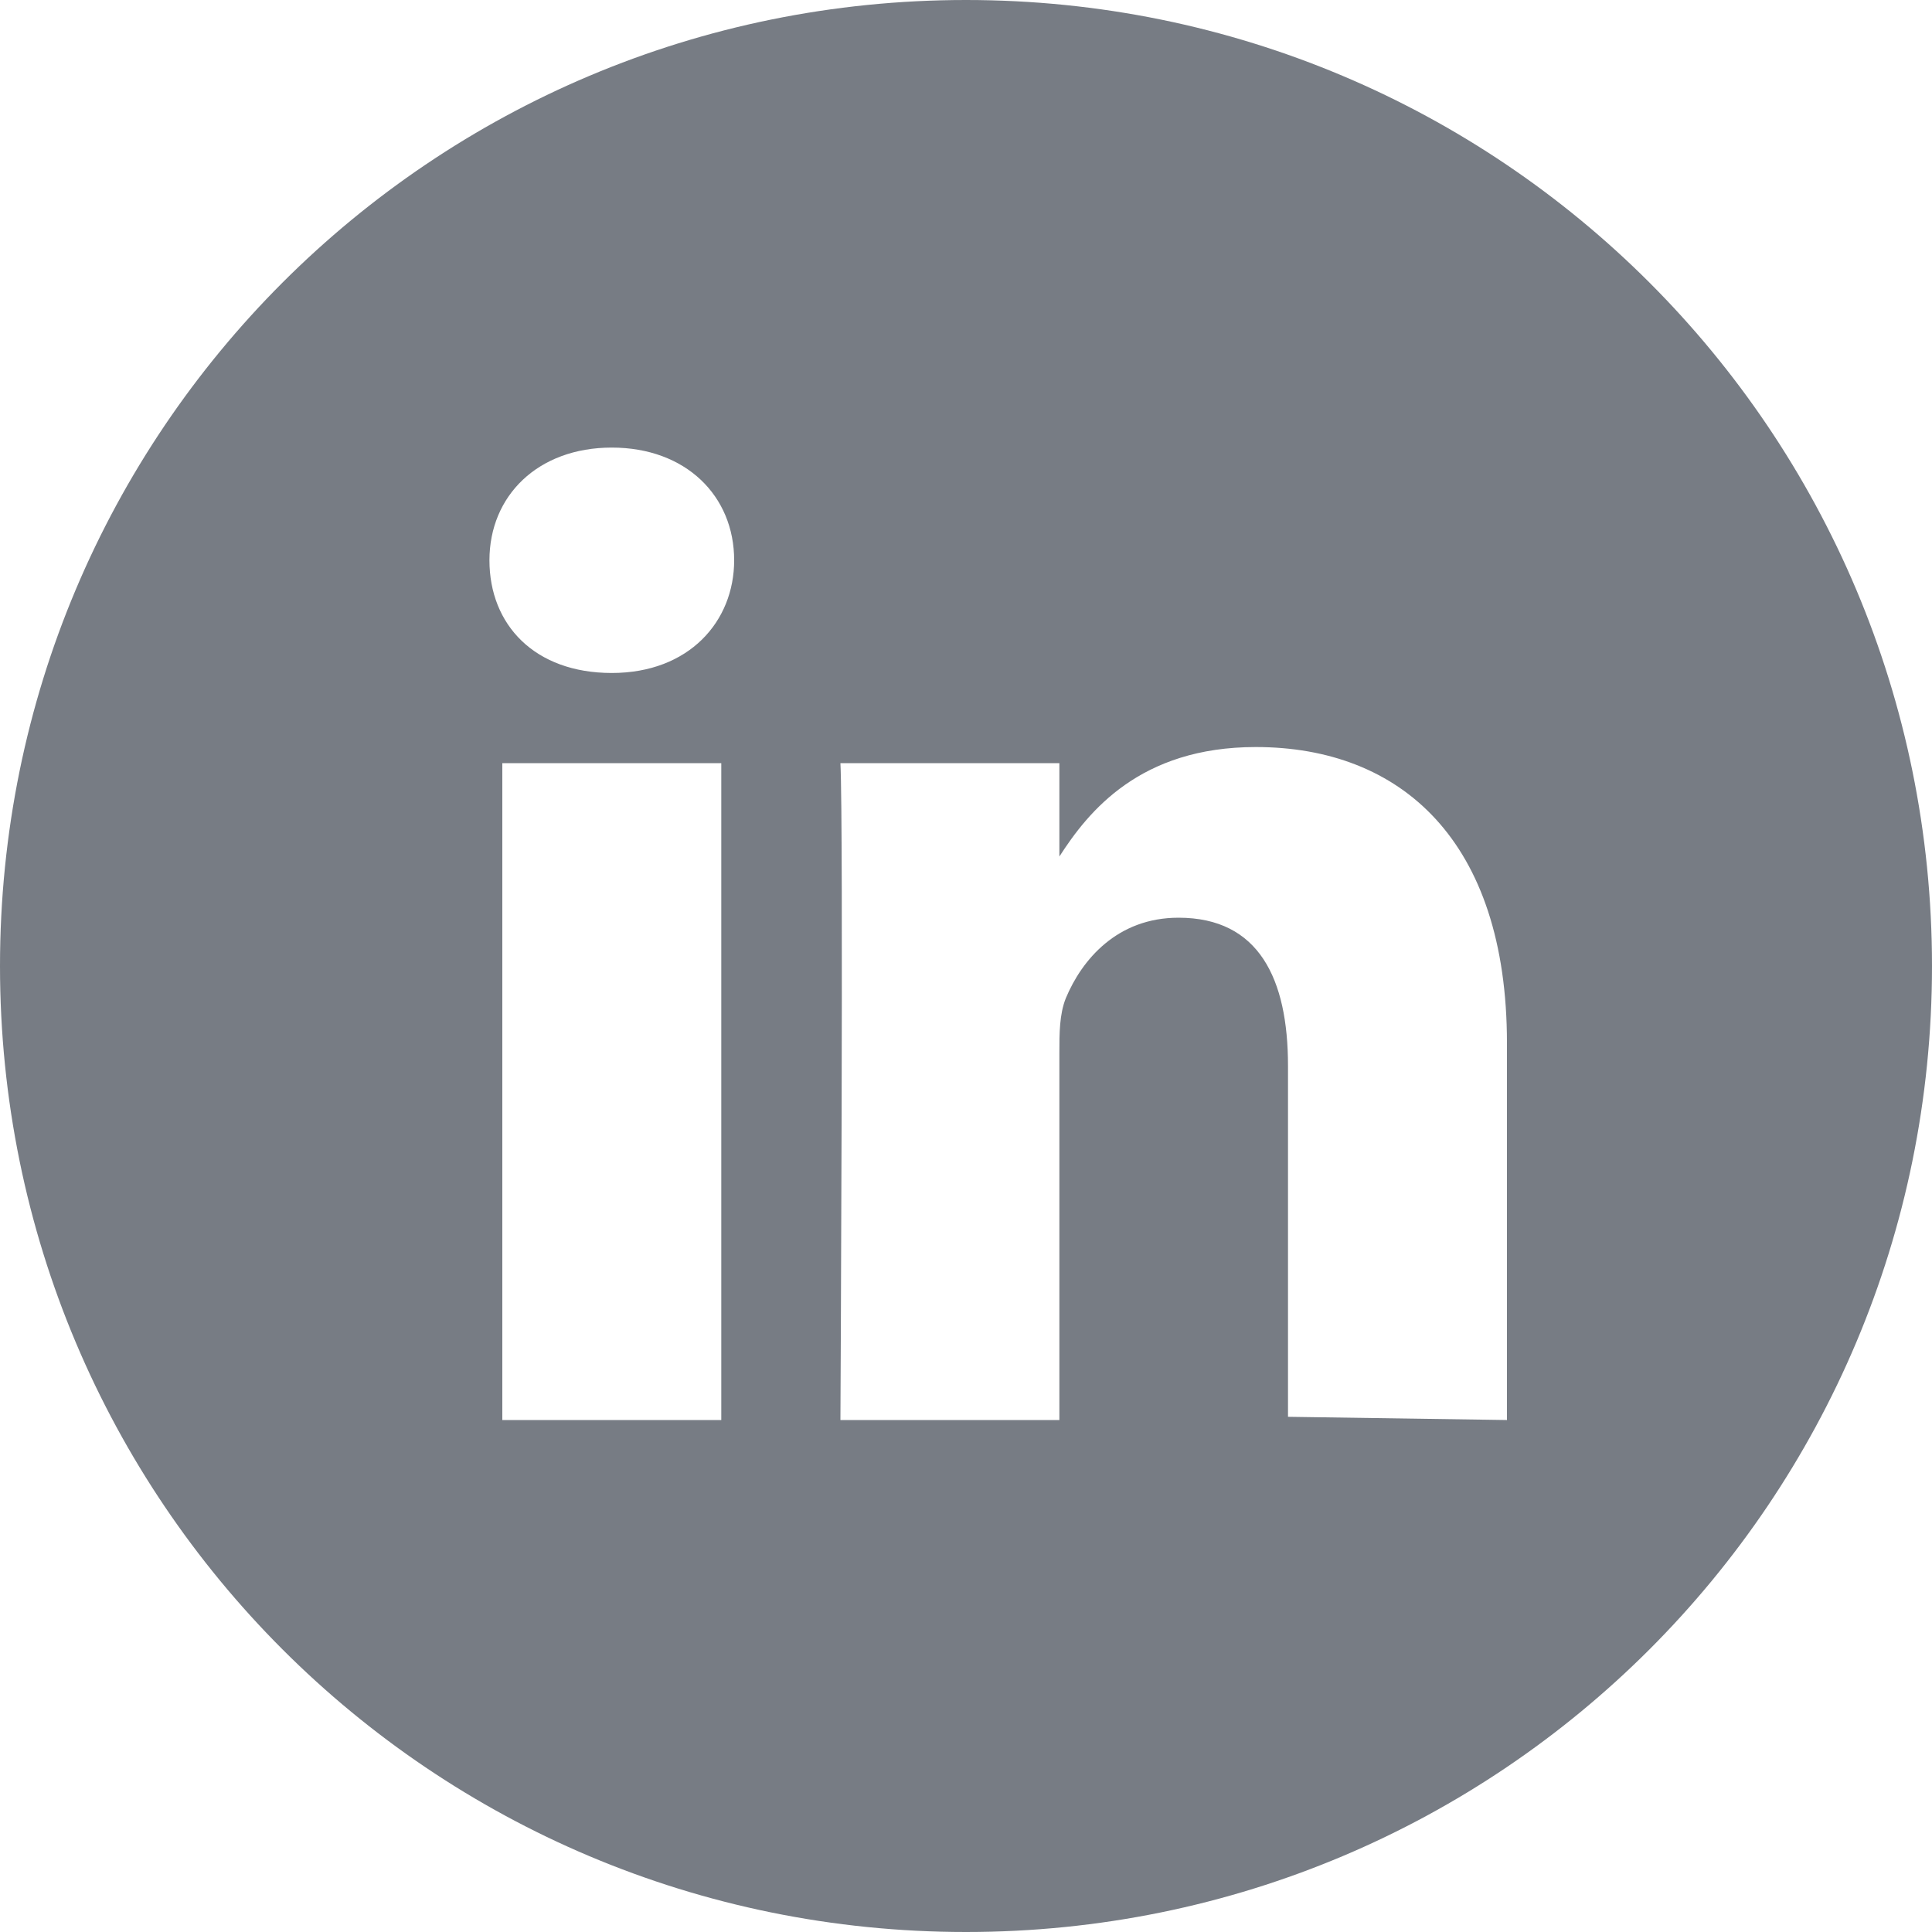
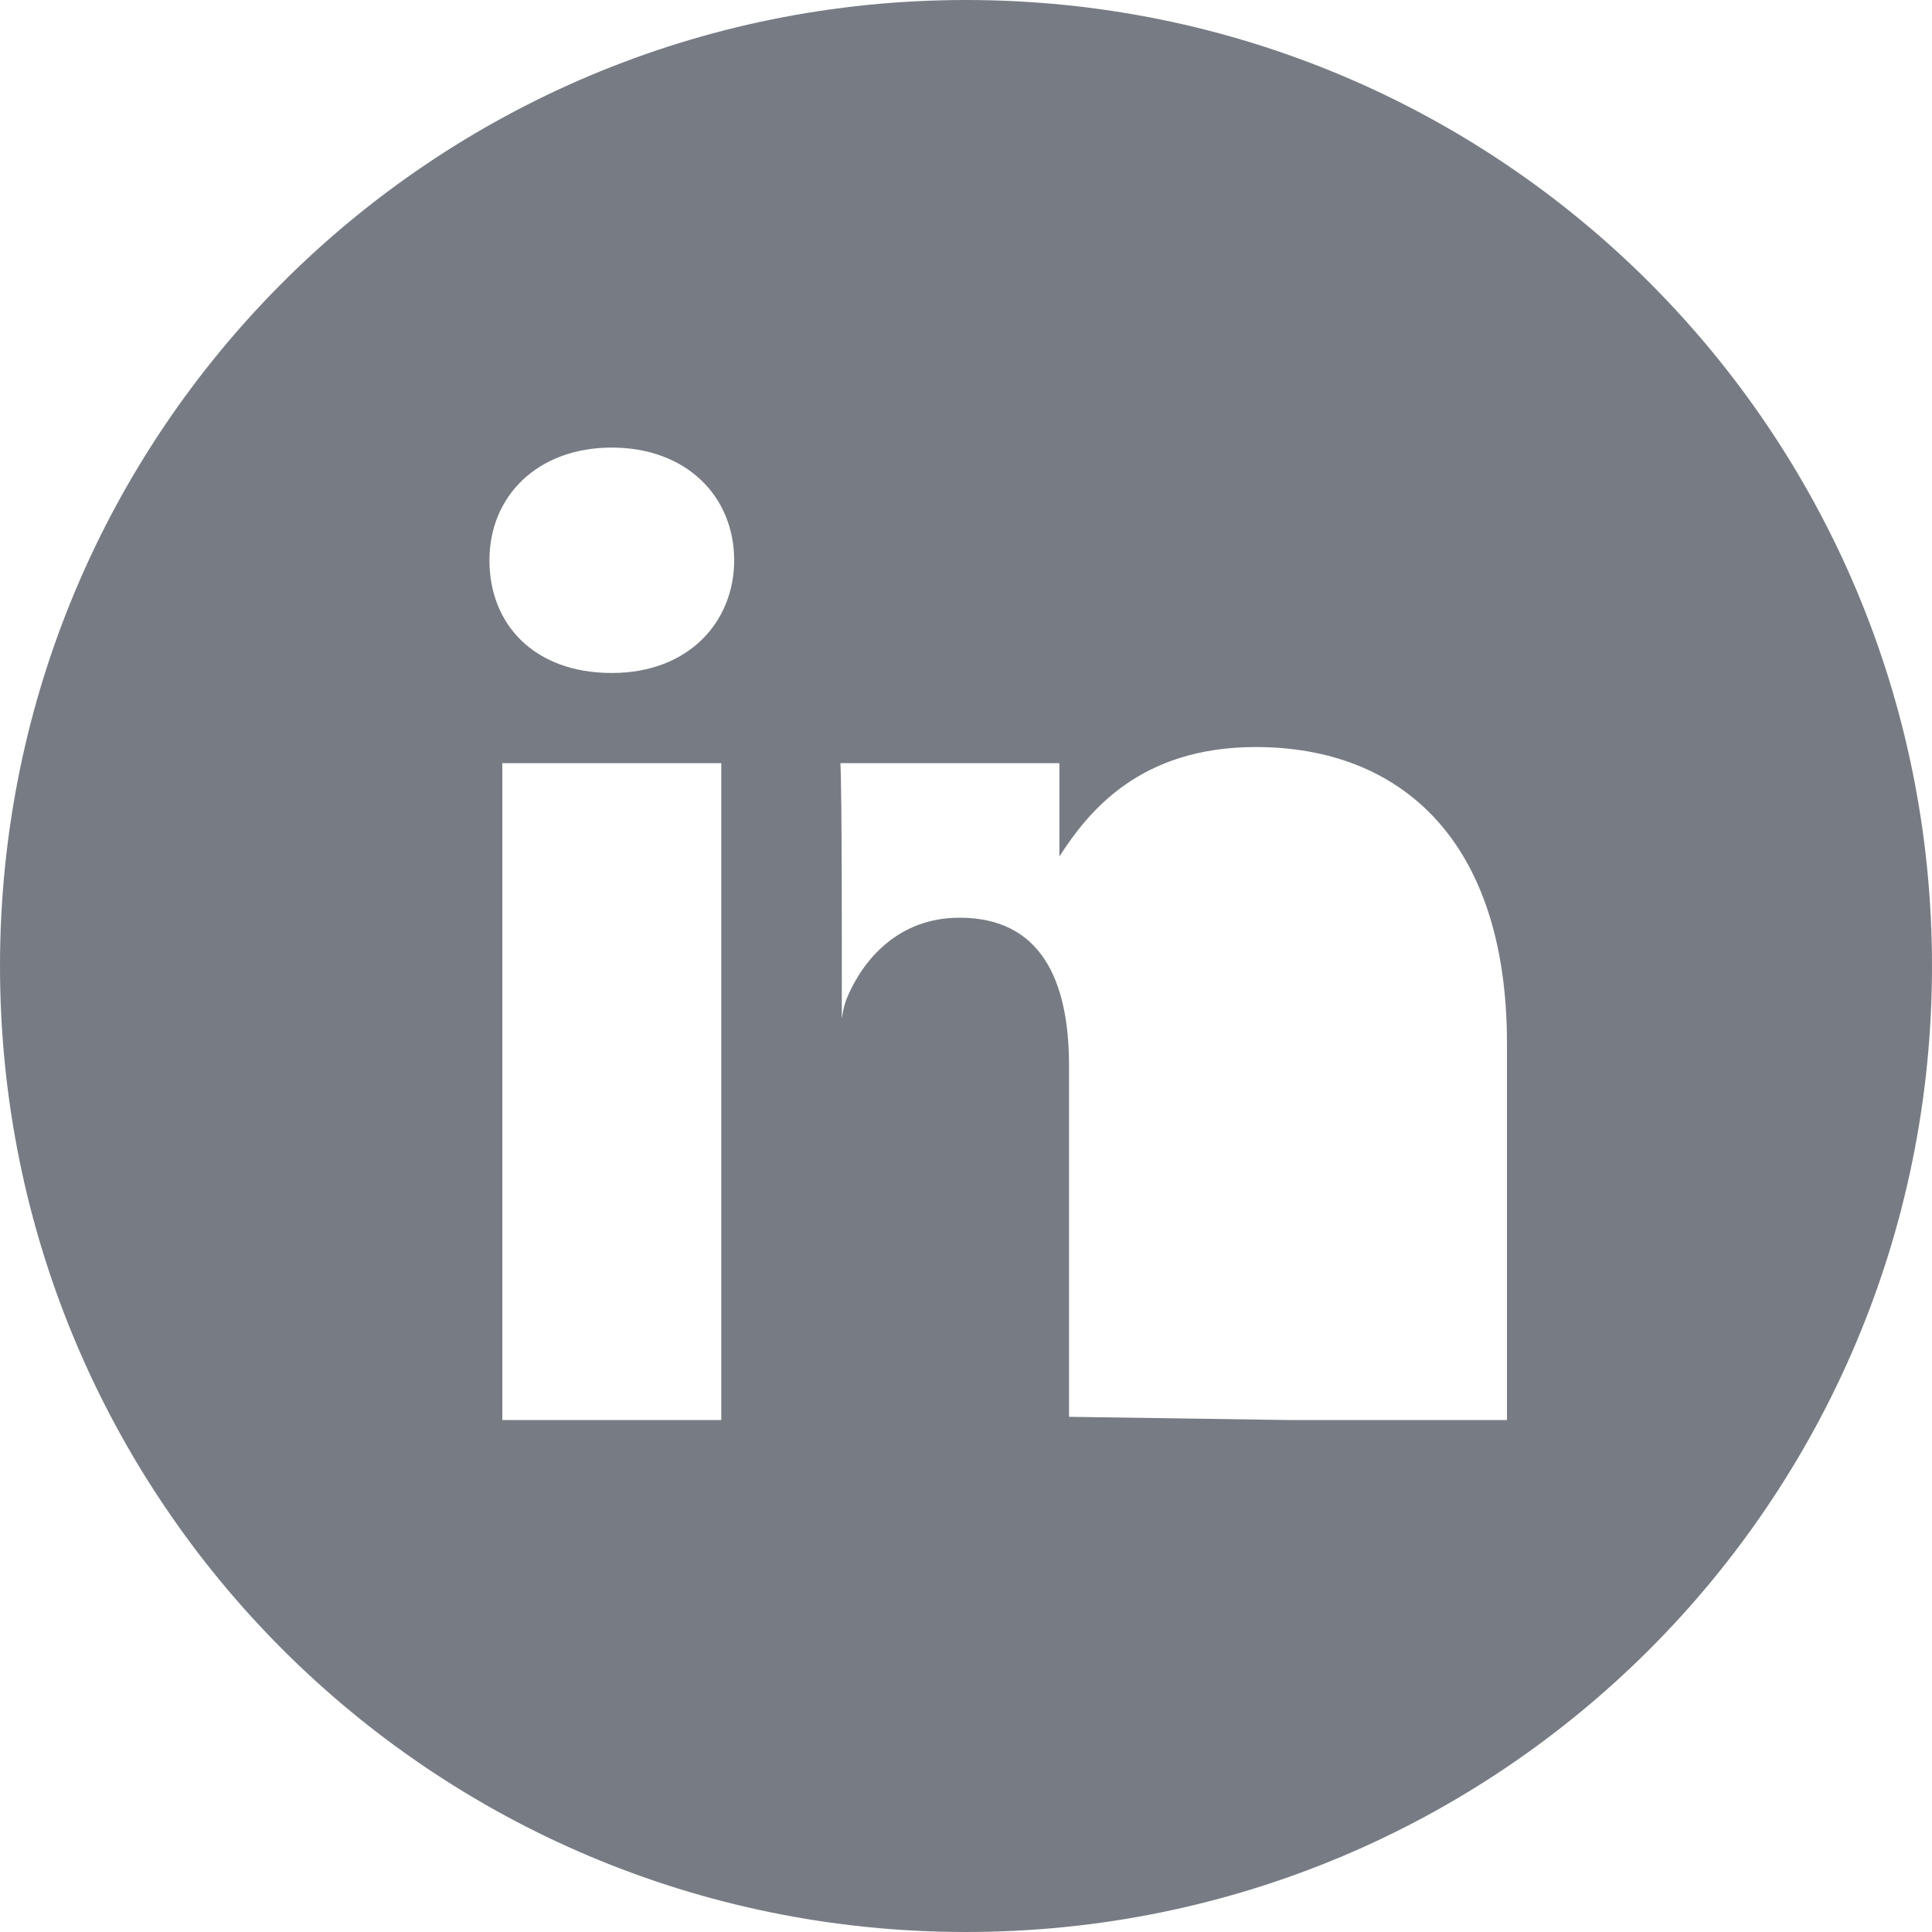
<svg xmlns="http://www.w3.org/2000/svg" id="Layer_1" width="24" height="24" viewBox="0 0 24 24">
  <defs>
    <style>.cls-1{fill:#777c84;stroke-width:0px;}</style>
  </defs>
-   <path class="cls-1" d="M18.72,17.64v-4.68c0-2.52-1.32-3.68-3.12-3.68-1.44,0-2.08.8-2.44,1.36v-1.16h-2.72c.04.76,0,8.16,0,8.16h2.72v-4.56c0-.24,0-.48.08-.68.2-.48.64-1,1.4-1,1,0,1.36.76,1.36,1.84v4.36l2.72.04h0ZM7.6,8.36c.96,0,1.52-.64,1.52-1.4,0-.8-.6-1.4-1.52-1.4s-1.52.6-1.52,1.4.56,1.4,1.52,1.4h0ZM12,24C5.36,24,0,18.64,0,12S5.36,0,12,0s12,5.36,12,12-5.36,12-12,12ZM8.96,17.64v-8.16h-2.72v8.16h2.72Z" />
+   <path class="cls-1" d="M18.72,17.64v-4.68c0-2.52-1.32-3.68-3.12-3.68-1.44,0-2.08.8-2.44,1.36v-1.16h-2.72c.04.76,0,8.16,0,8.16v-4.56c0-.24,0-.48.08-.68.2-.48.64-1,1.4-1,1,0,1.36.76,1.36,1.84v4.36l2.72.04h0ZM7.6,8.36c.96,0,1.52-.64,1.52-1.4,0-.8-.6-1.4-1.52-1.4s-1.52.6-1.52,1.4.56,1.4,1.52,1.4h0ZM12,24C5.36,24,0,18.64,0,12S5.36,0,12,0s12,5.36,12,12-5.36,12-12,12ZM8.96,17.64v-8.16h-2.72v8.16h2.72Z" />
</svg>